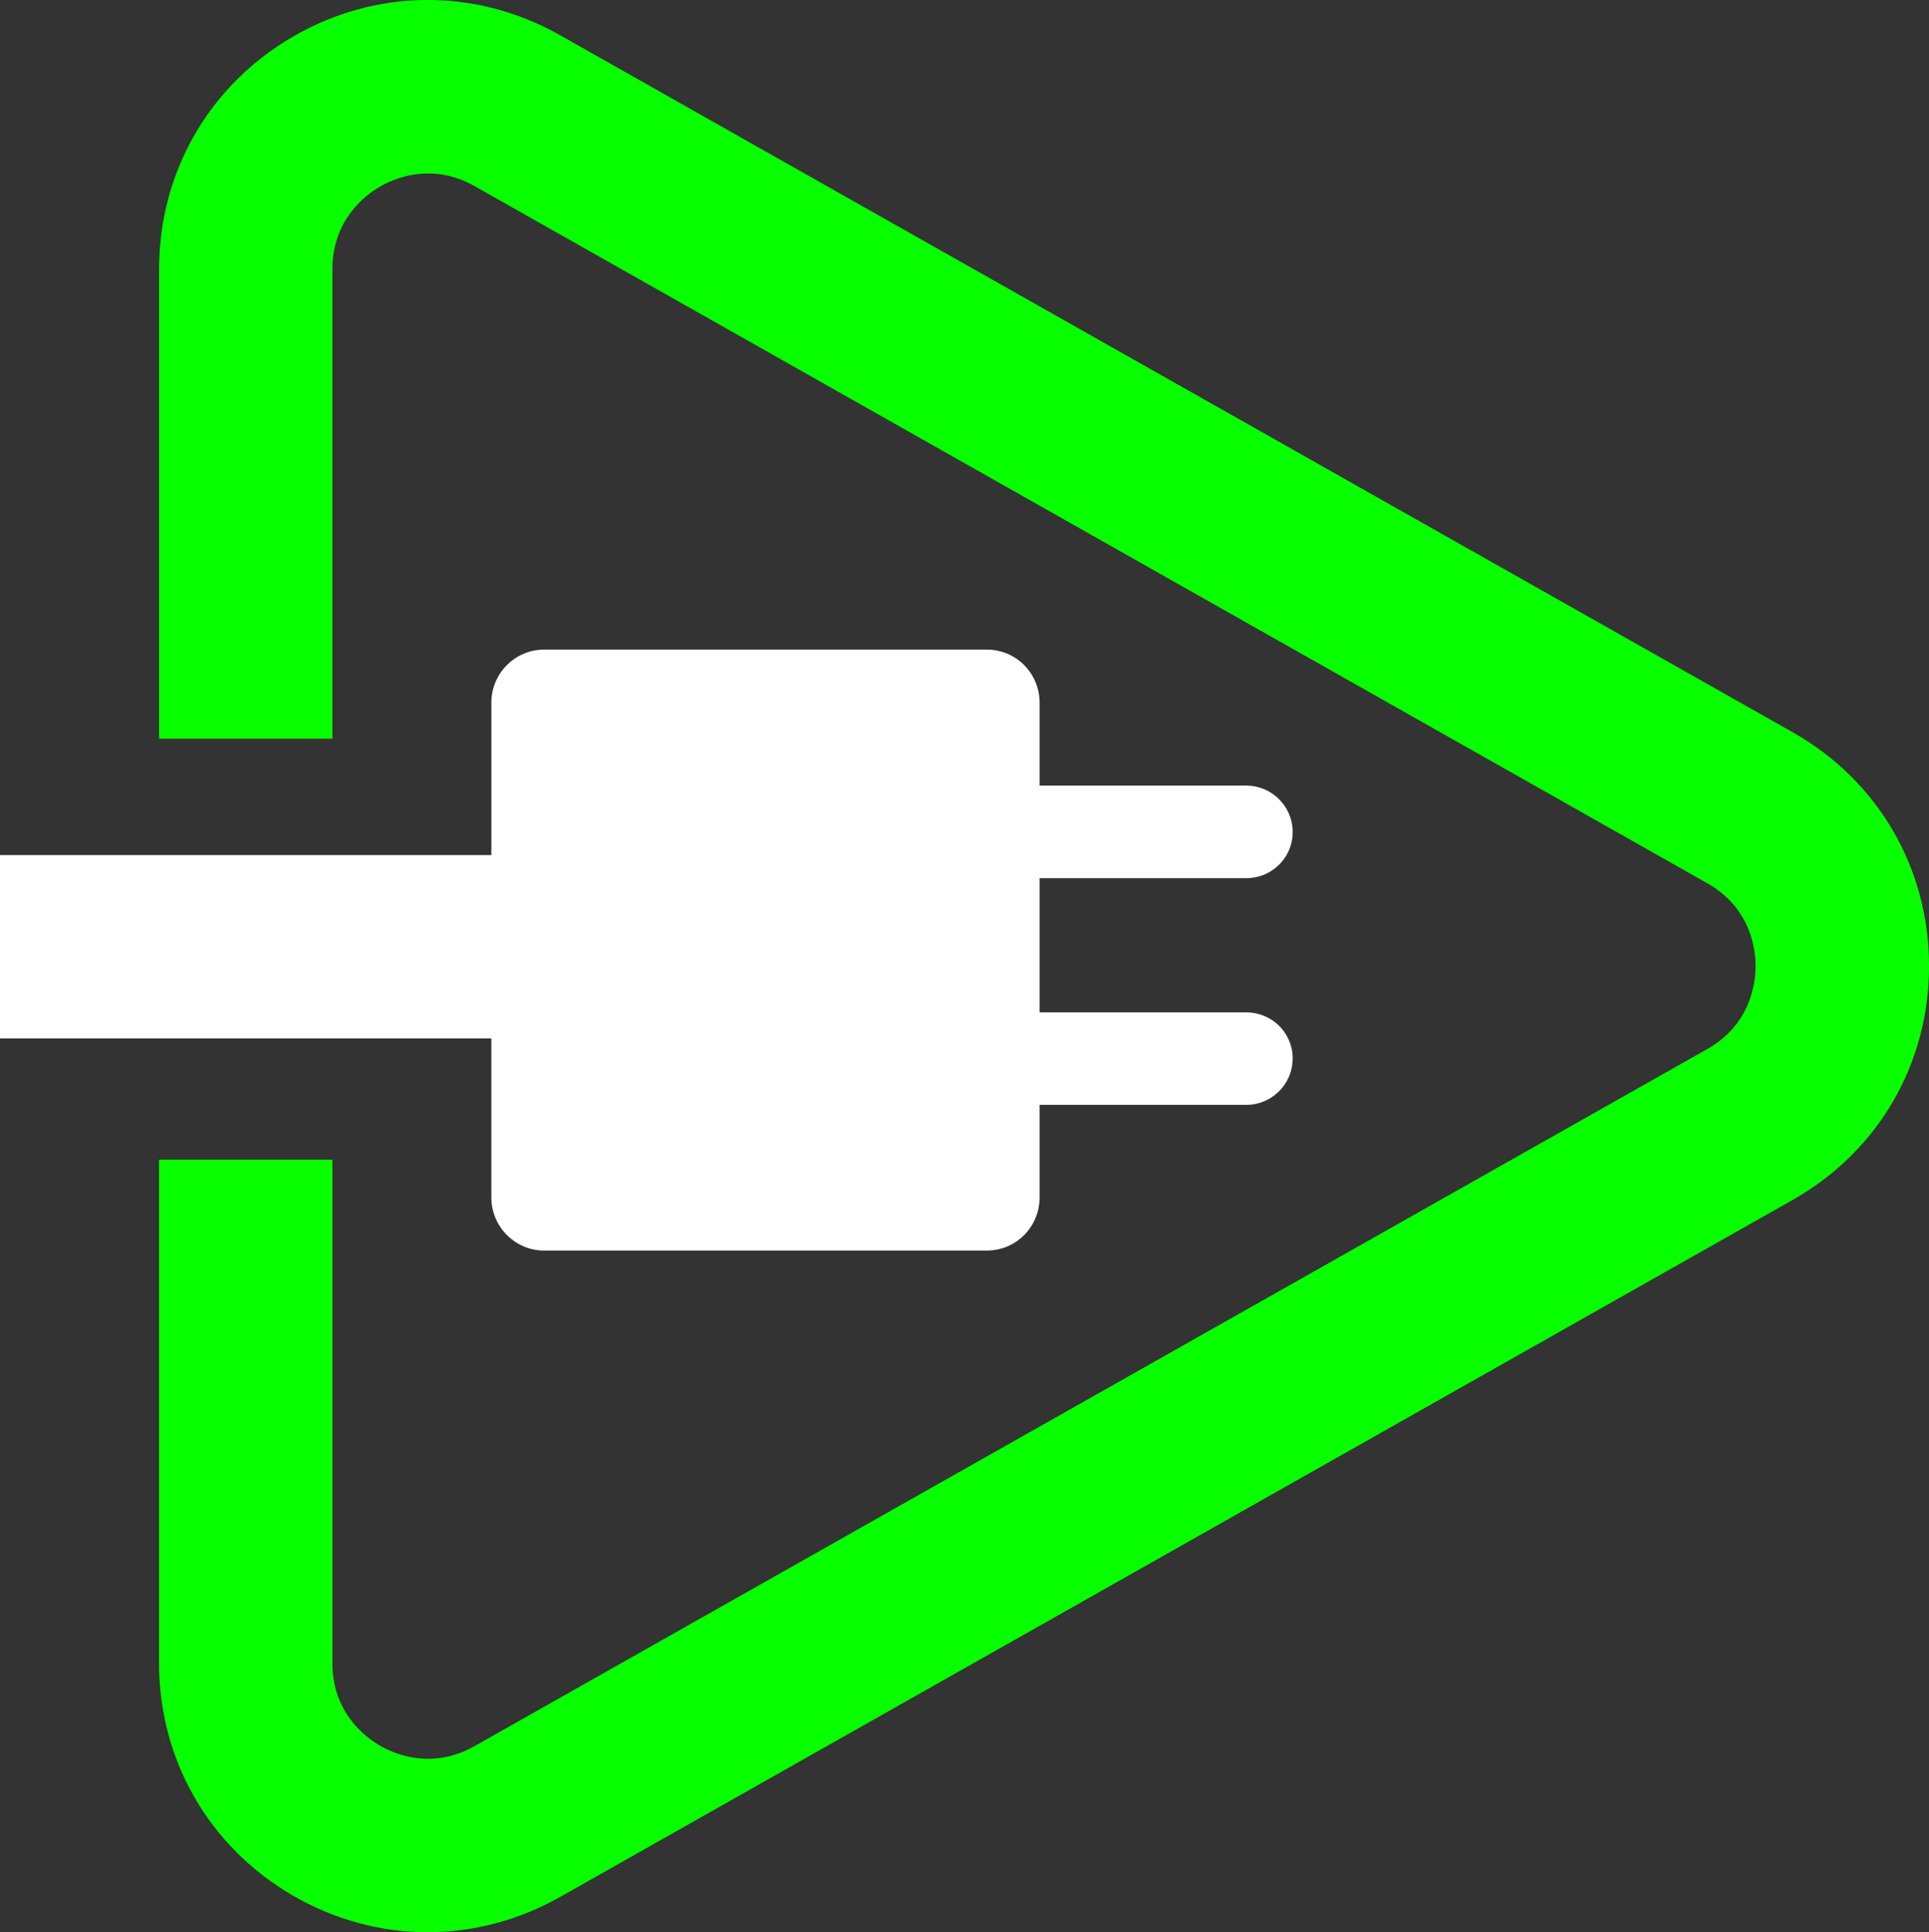
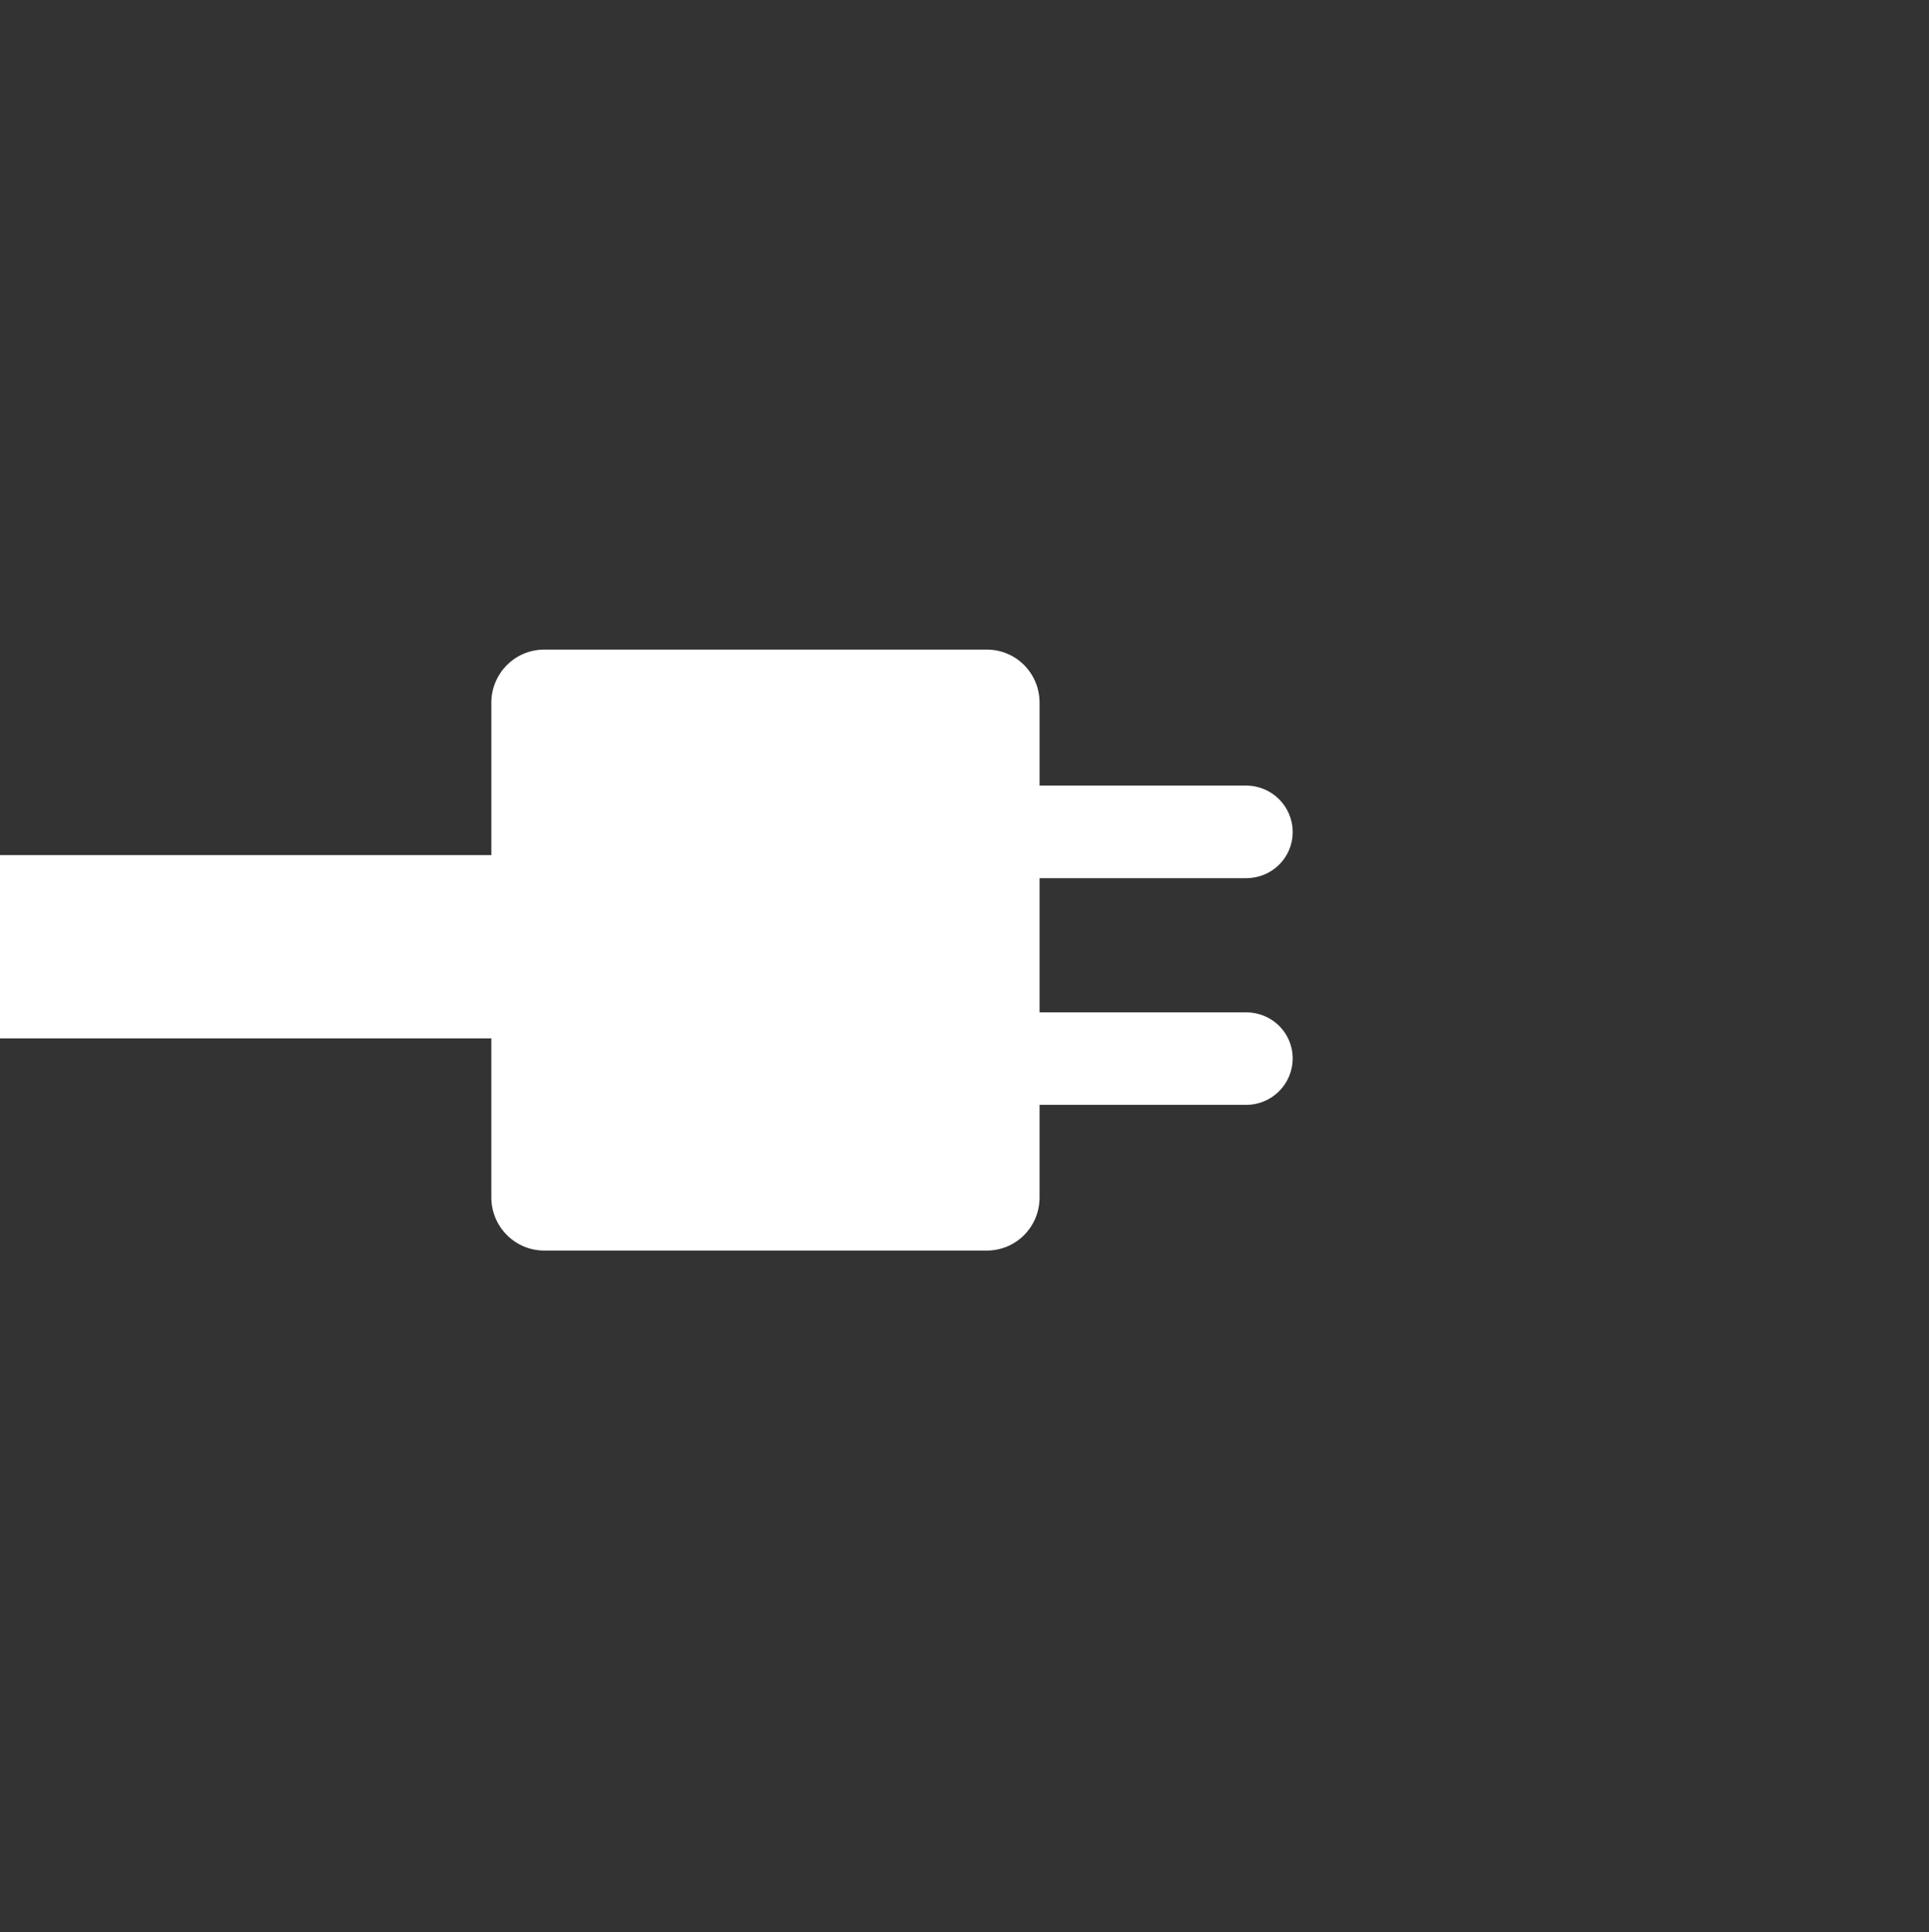
<svg xmlns="http://www.w3.org/2000/svg" id="Layer_2" viewBox="0 0 378.24 378.89">
  <rect x="0" y="0" width="378.24" height="378.89" fill="#333333" stroke="none" />
  <defs>
    <style>.cls-1,.cls-2{fill:#07ff00;stroke-width:0}.cls-2{fill:#fff}</style>
  </defs>
  <g id="Layer_1-2">
-     <path d="M83.86 378.89c-9.13 0-18.25-2.42-26.54-7.25-16.37-9.55-26.14-26.56-26.14-45.51v-98.72h34v98.72c0 9.69 6.48 14.51 9.27 16.14 2.79 1.63 10.18 4.89 18.61.12l241.69-136.68c8.56-4.84 9.49-12.99 9.49-16.26s-.93-11.42-9.49-16.26L93.07 36.5c-8.43-4.77-15.82-1.5-18.61.12-2.79 1.63-9.27 6.45-9.27 16.14v92.09h-34V52.76c0-18.95 9.77-35.96 26.14-45.51 16.36-9.55 35.98-9.68 52.48-.35L351.5 143.58c16.75 9.47 26.75 26.62 26.75 45.86s-10 36.38-26.75 45.86L109.81 371.98c-8.14 4.6-17.05 6.9-25.94 6.9Z" class="cls-1" />
    <path d="M253.47 207.54c0 5.03-4.08 9.11-9.11 9.11h-40.52v18.15c0 5.76-4.59 10.42-10.35 10.42h-86.8c-5.68 0-10.35-4.66-10.35-10.42v-31.19H0v-35.93h96.34V137.8c0-5.76 4.66-10.42 10.35-10.42h86.8c5.76 0 10.35 4.66 10.35 10.42v16.25h40.52c5.03 0 9.11 4.08 9.11 9.11s-4.08 9.04-9.11 9.04h-40.52v26.31h40.52c5.03 0 9.11 4.01 9.11 9.04Z" class="cls-2" />
  </g>
</svg>